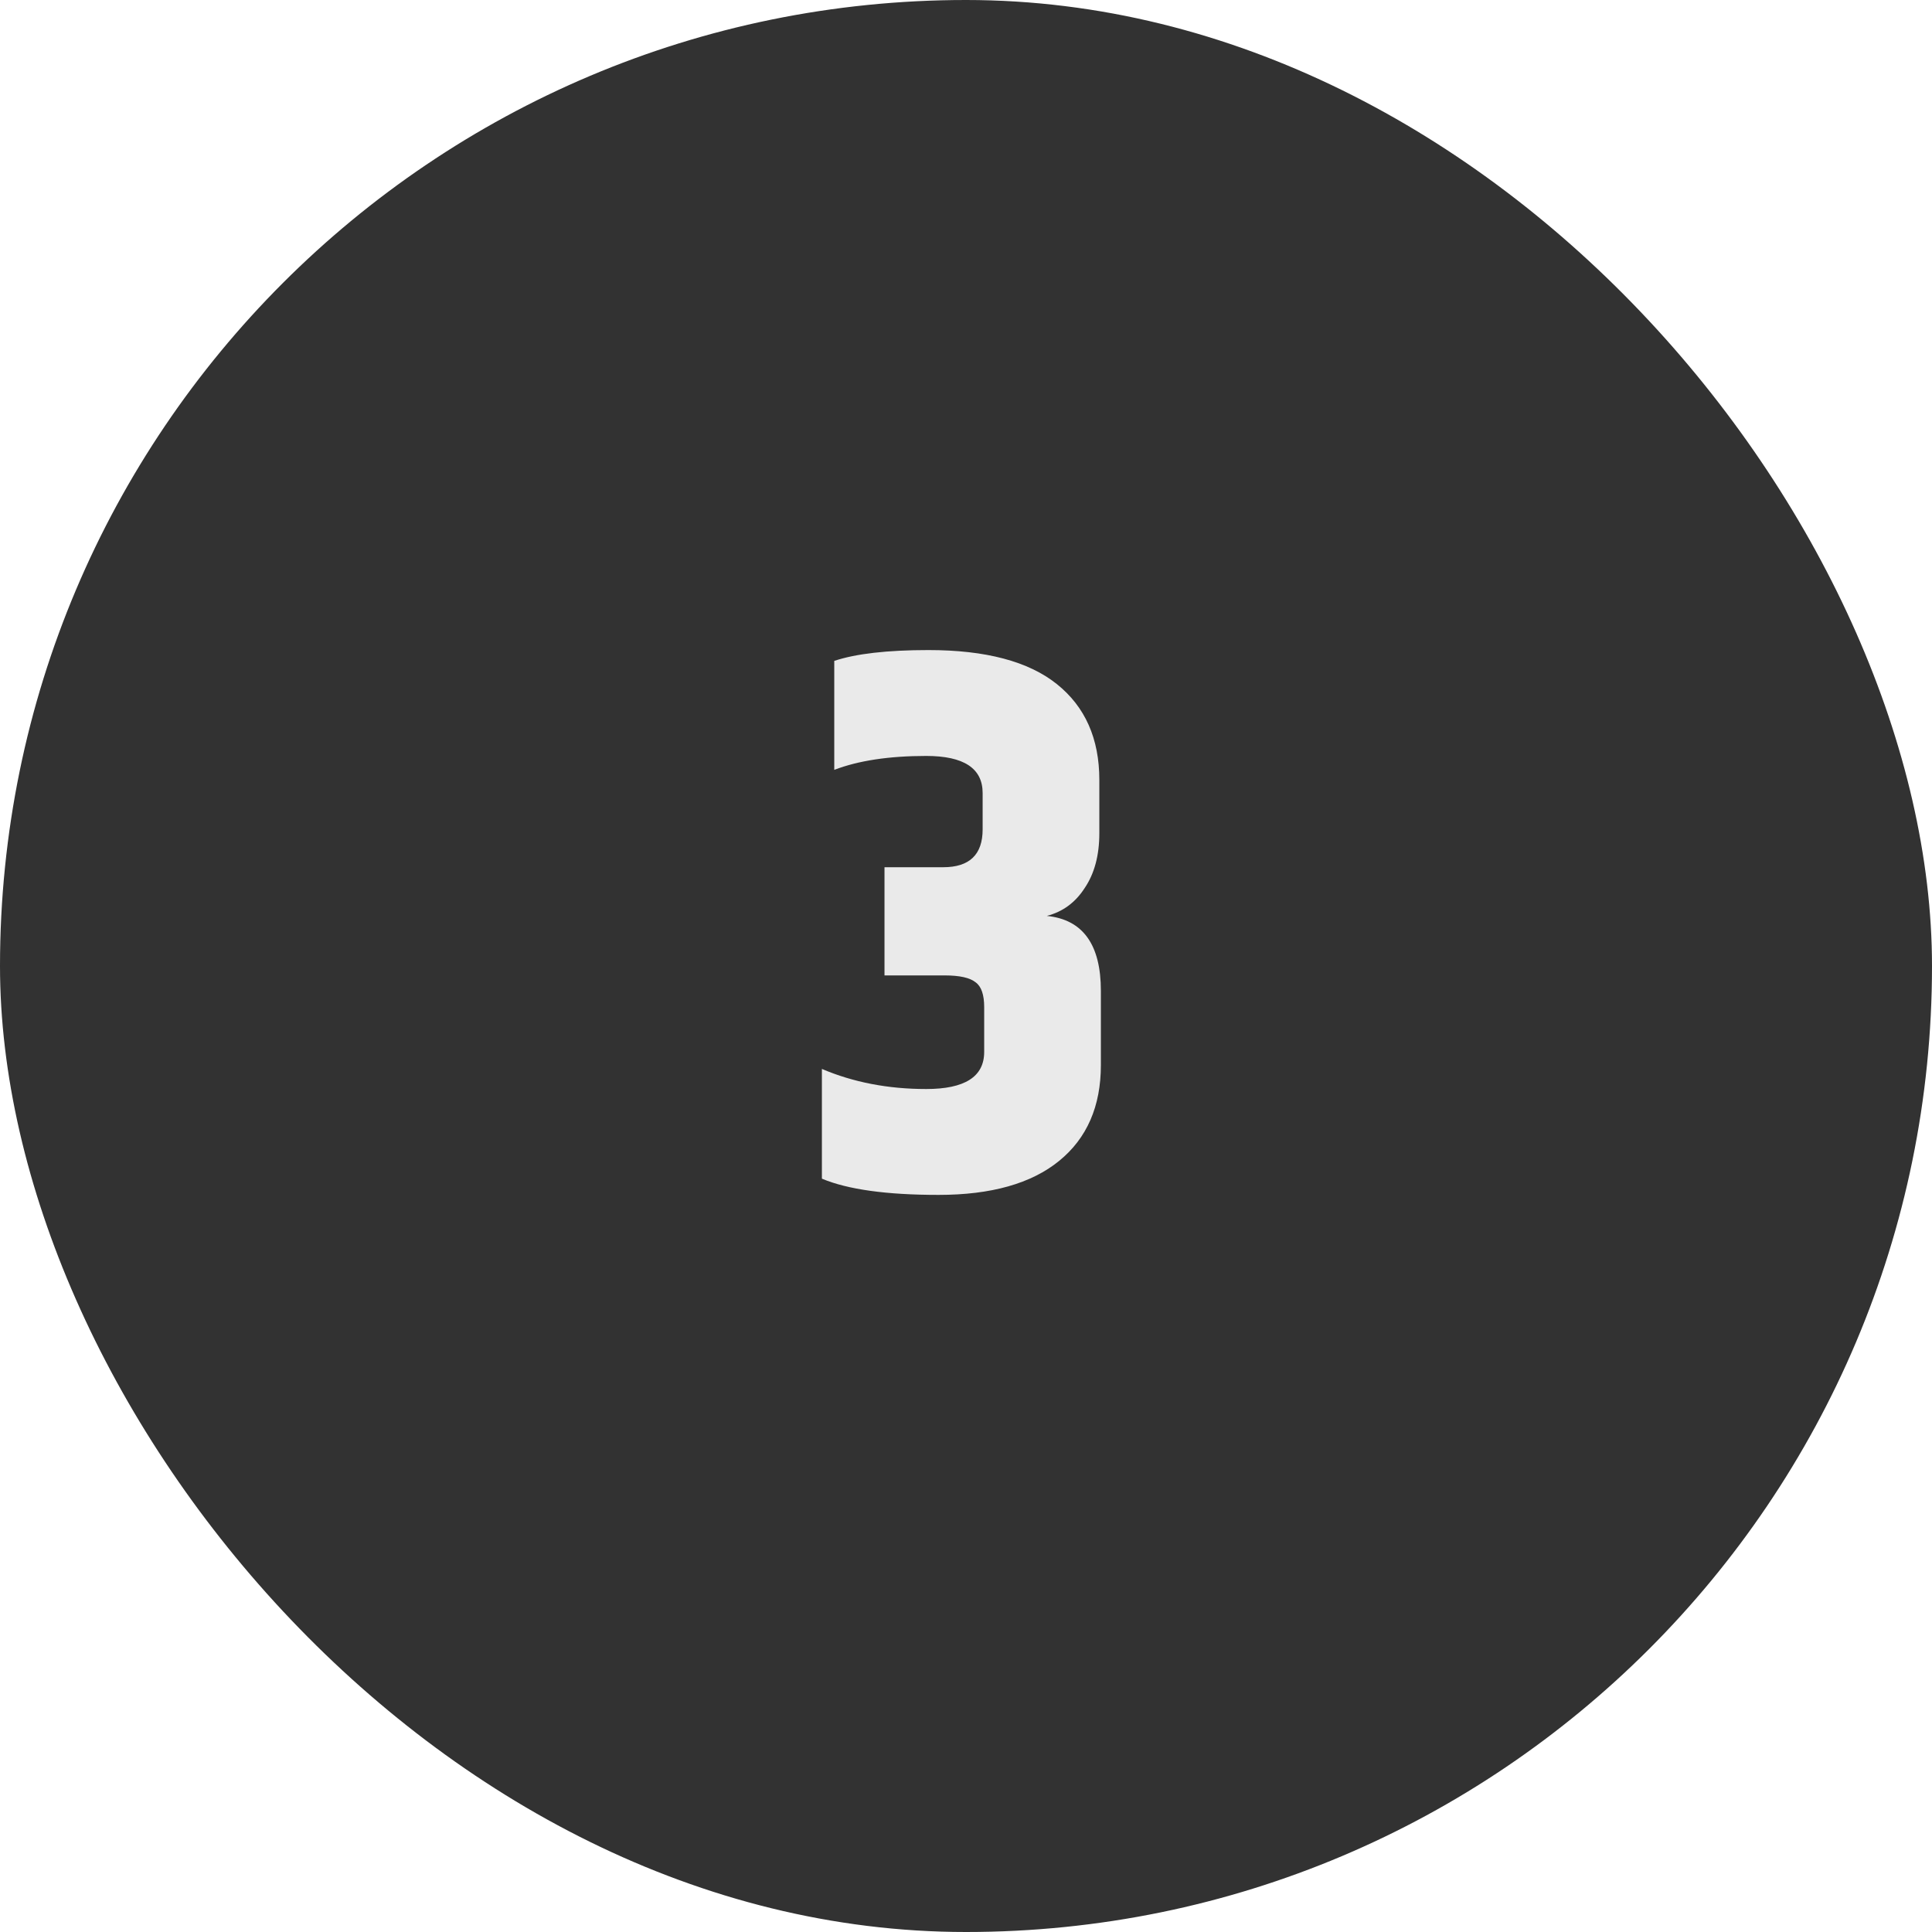
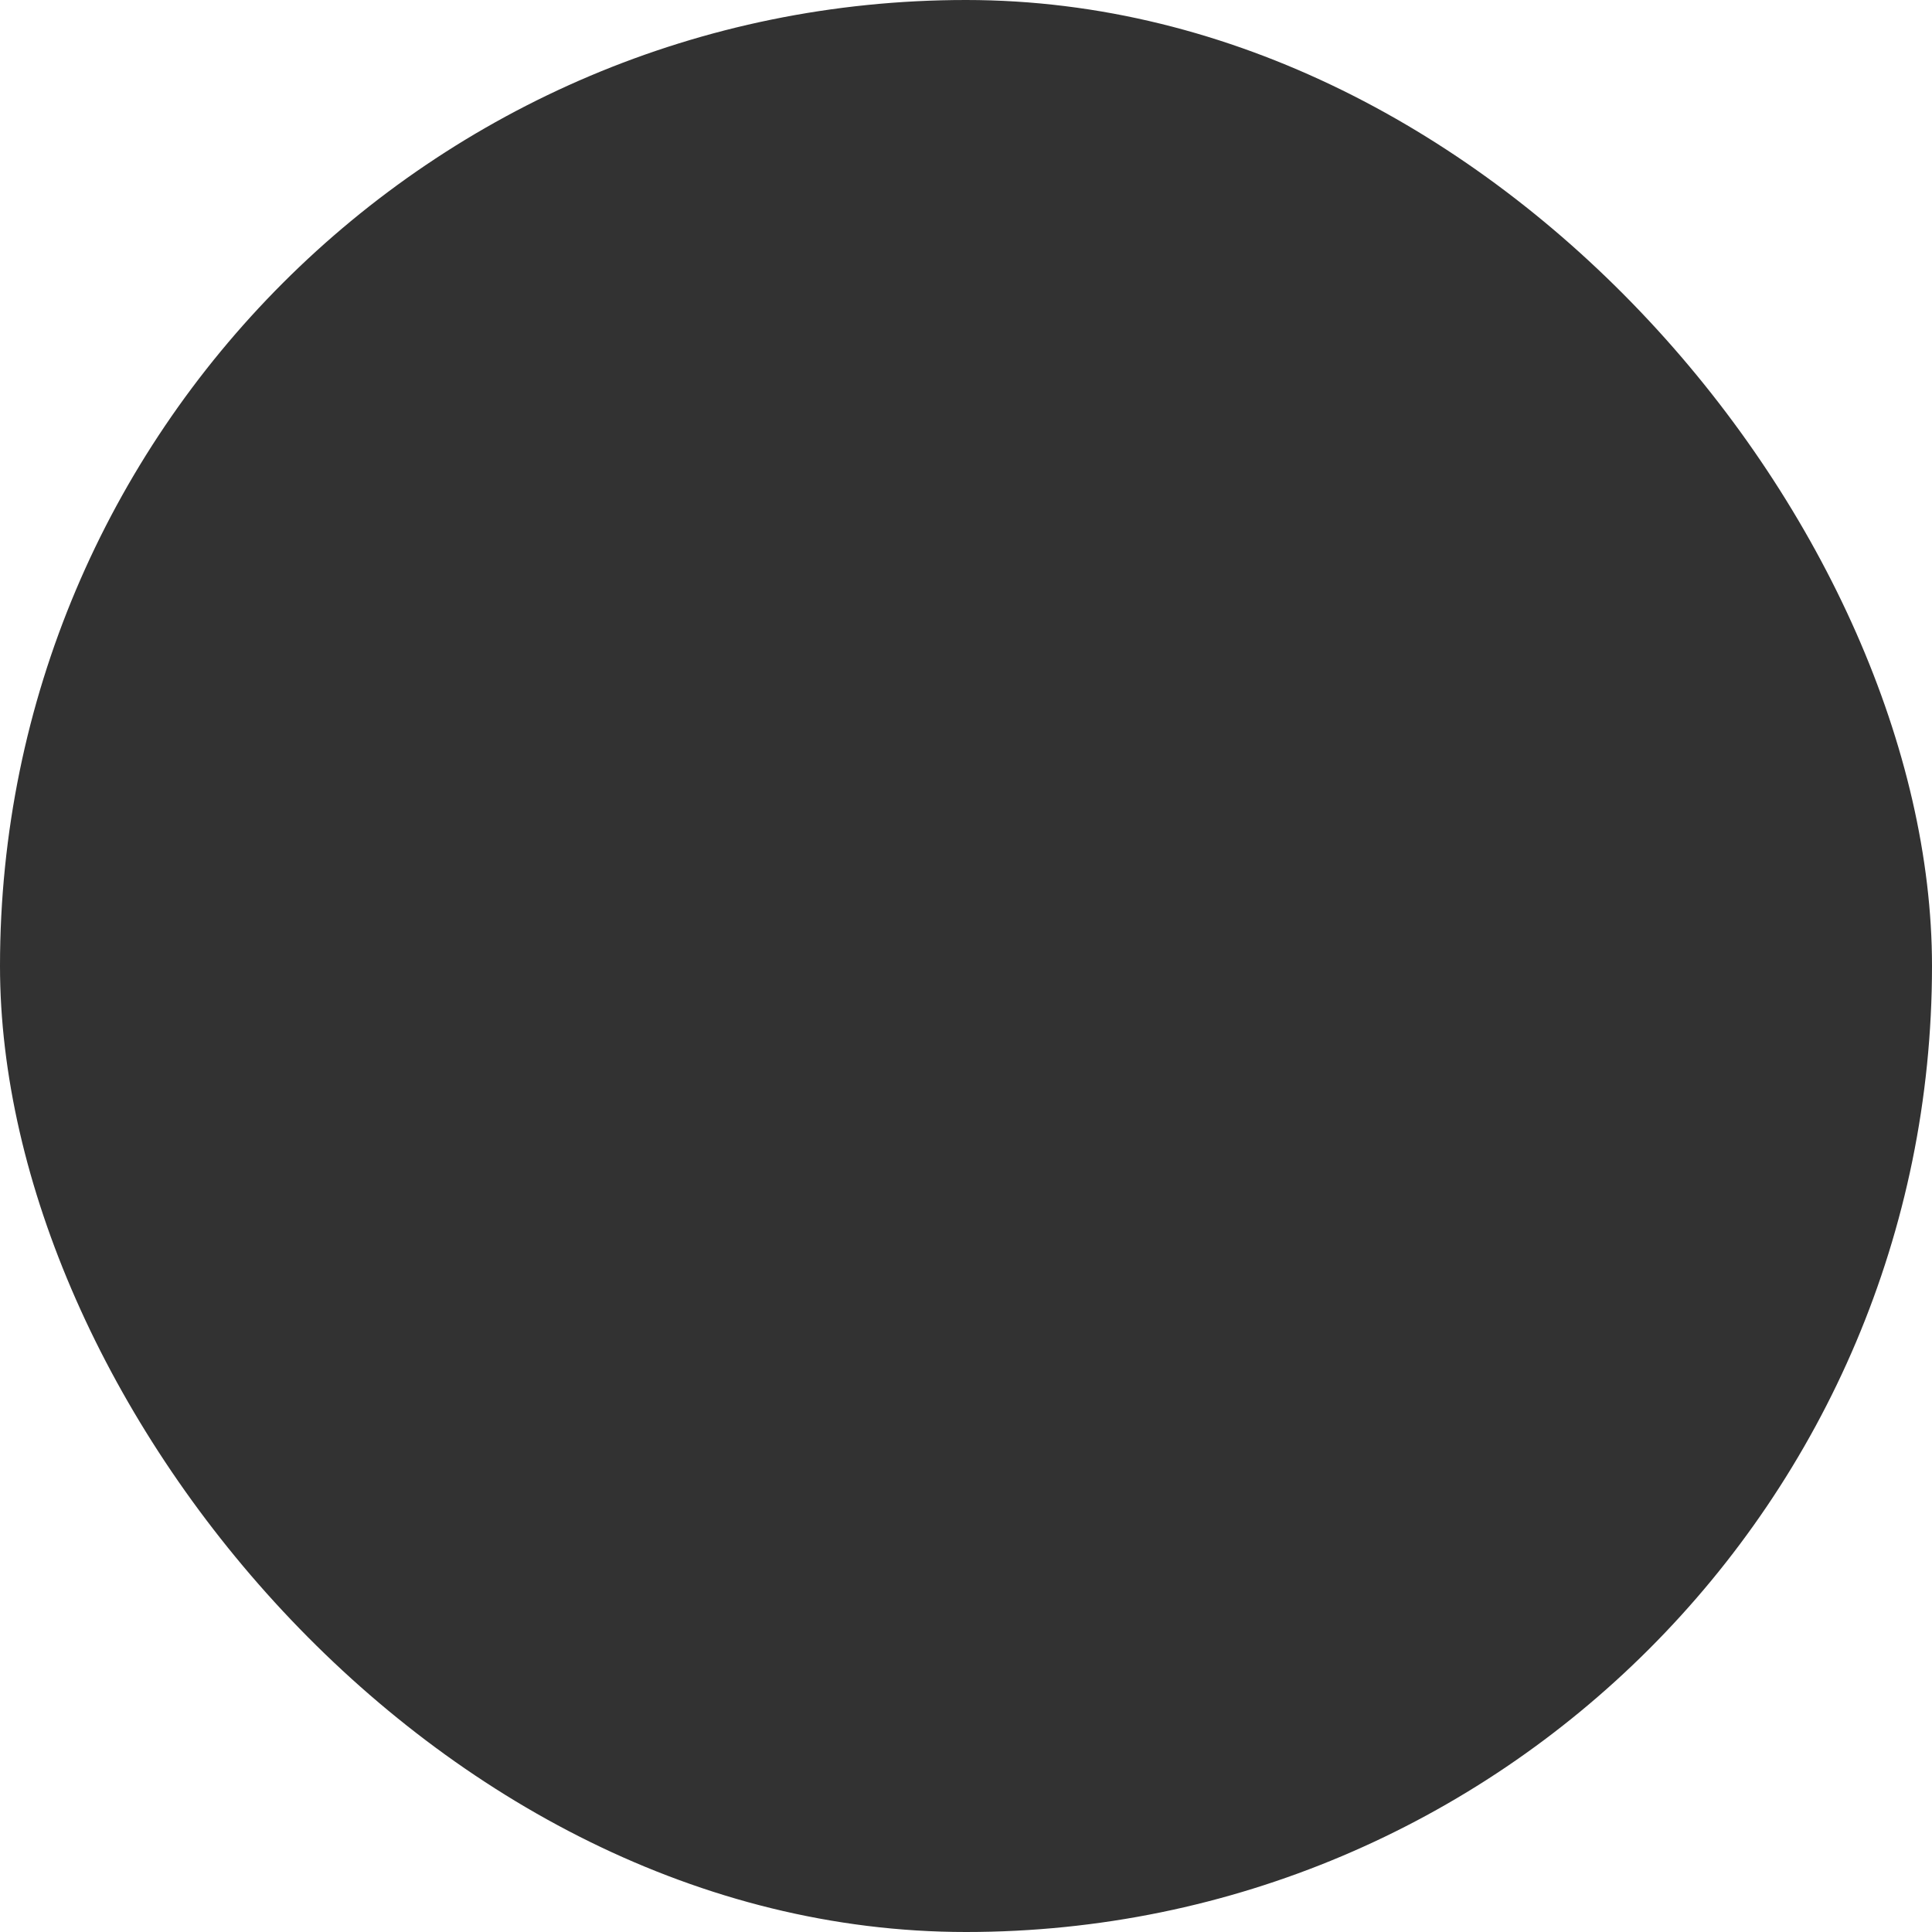
<svg xmlns="http://www.w3.org/2000/svg" width="80" height="80" viewBox="0 0 80 80" fill="none">
  <rect width="80" height="80" rx="40" fill="#323232" />
-   <path d="M38.449 26.918C40.817 26.918 42.587 27.387 43.761 28.326C44.934 29.264 45.521 30.587 45.521 32.294V34.502C45.521 35.419 45.318 36.176 44.913 36.774C44.529 37.371 44.006 37.755 43.345 37.926C44.838 38.075 45.585 39.11 45.585 41.03V44.102C45.585 45.808 45.009 47.131 43.857 48.07C42.705 49.008 41.041 49.478 38.865 49.478C36.71 49.478 35.099 49.254 34.033 48.806V44.262C35.334 44.816 36.774 45.094 38.353 45.094C39.953 45.094 40.753 44.582 40.753 43.558V41.702C40.753 41.19 40.635 40.848 40.401 40.678C40.166 40.486 39.739 40.39 39.121 40.39H36.625V35.91H39.057C40.145 35.91 40.689 35.387 40.689 34.342V32.838C40.689 31.814 39.91 31.302 38.353 31.302C36.817 31.302 35.547 31.494 34.545 31.878V27.366C35.441 27.067 36.742 26.918 38.449 26.918Z" fill="#EAEAEA" />
</svg>